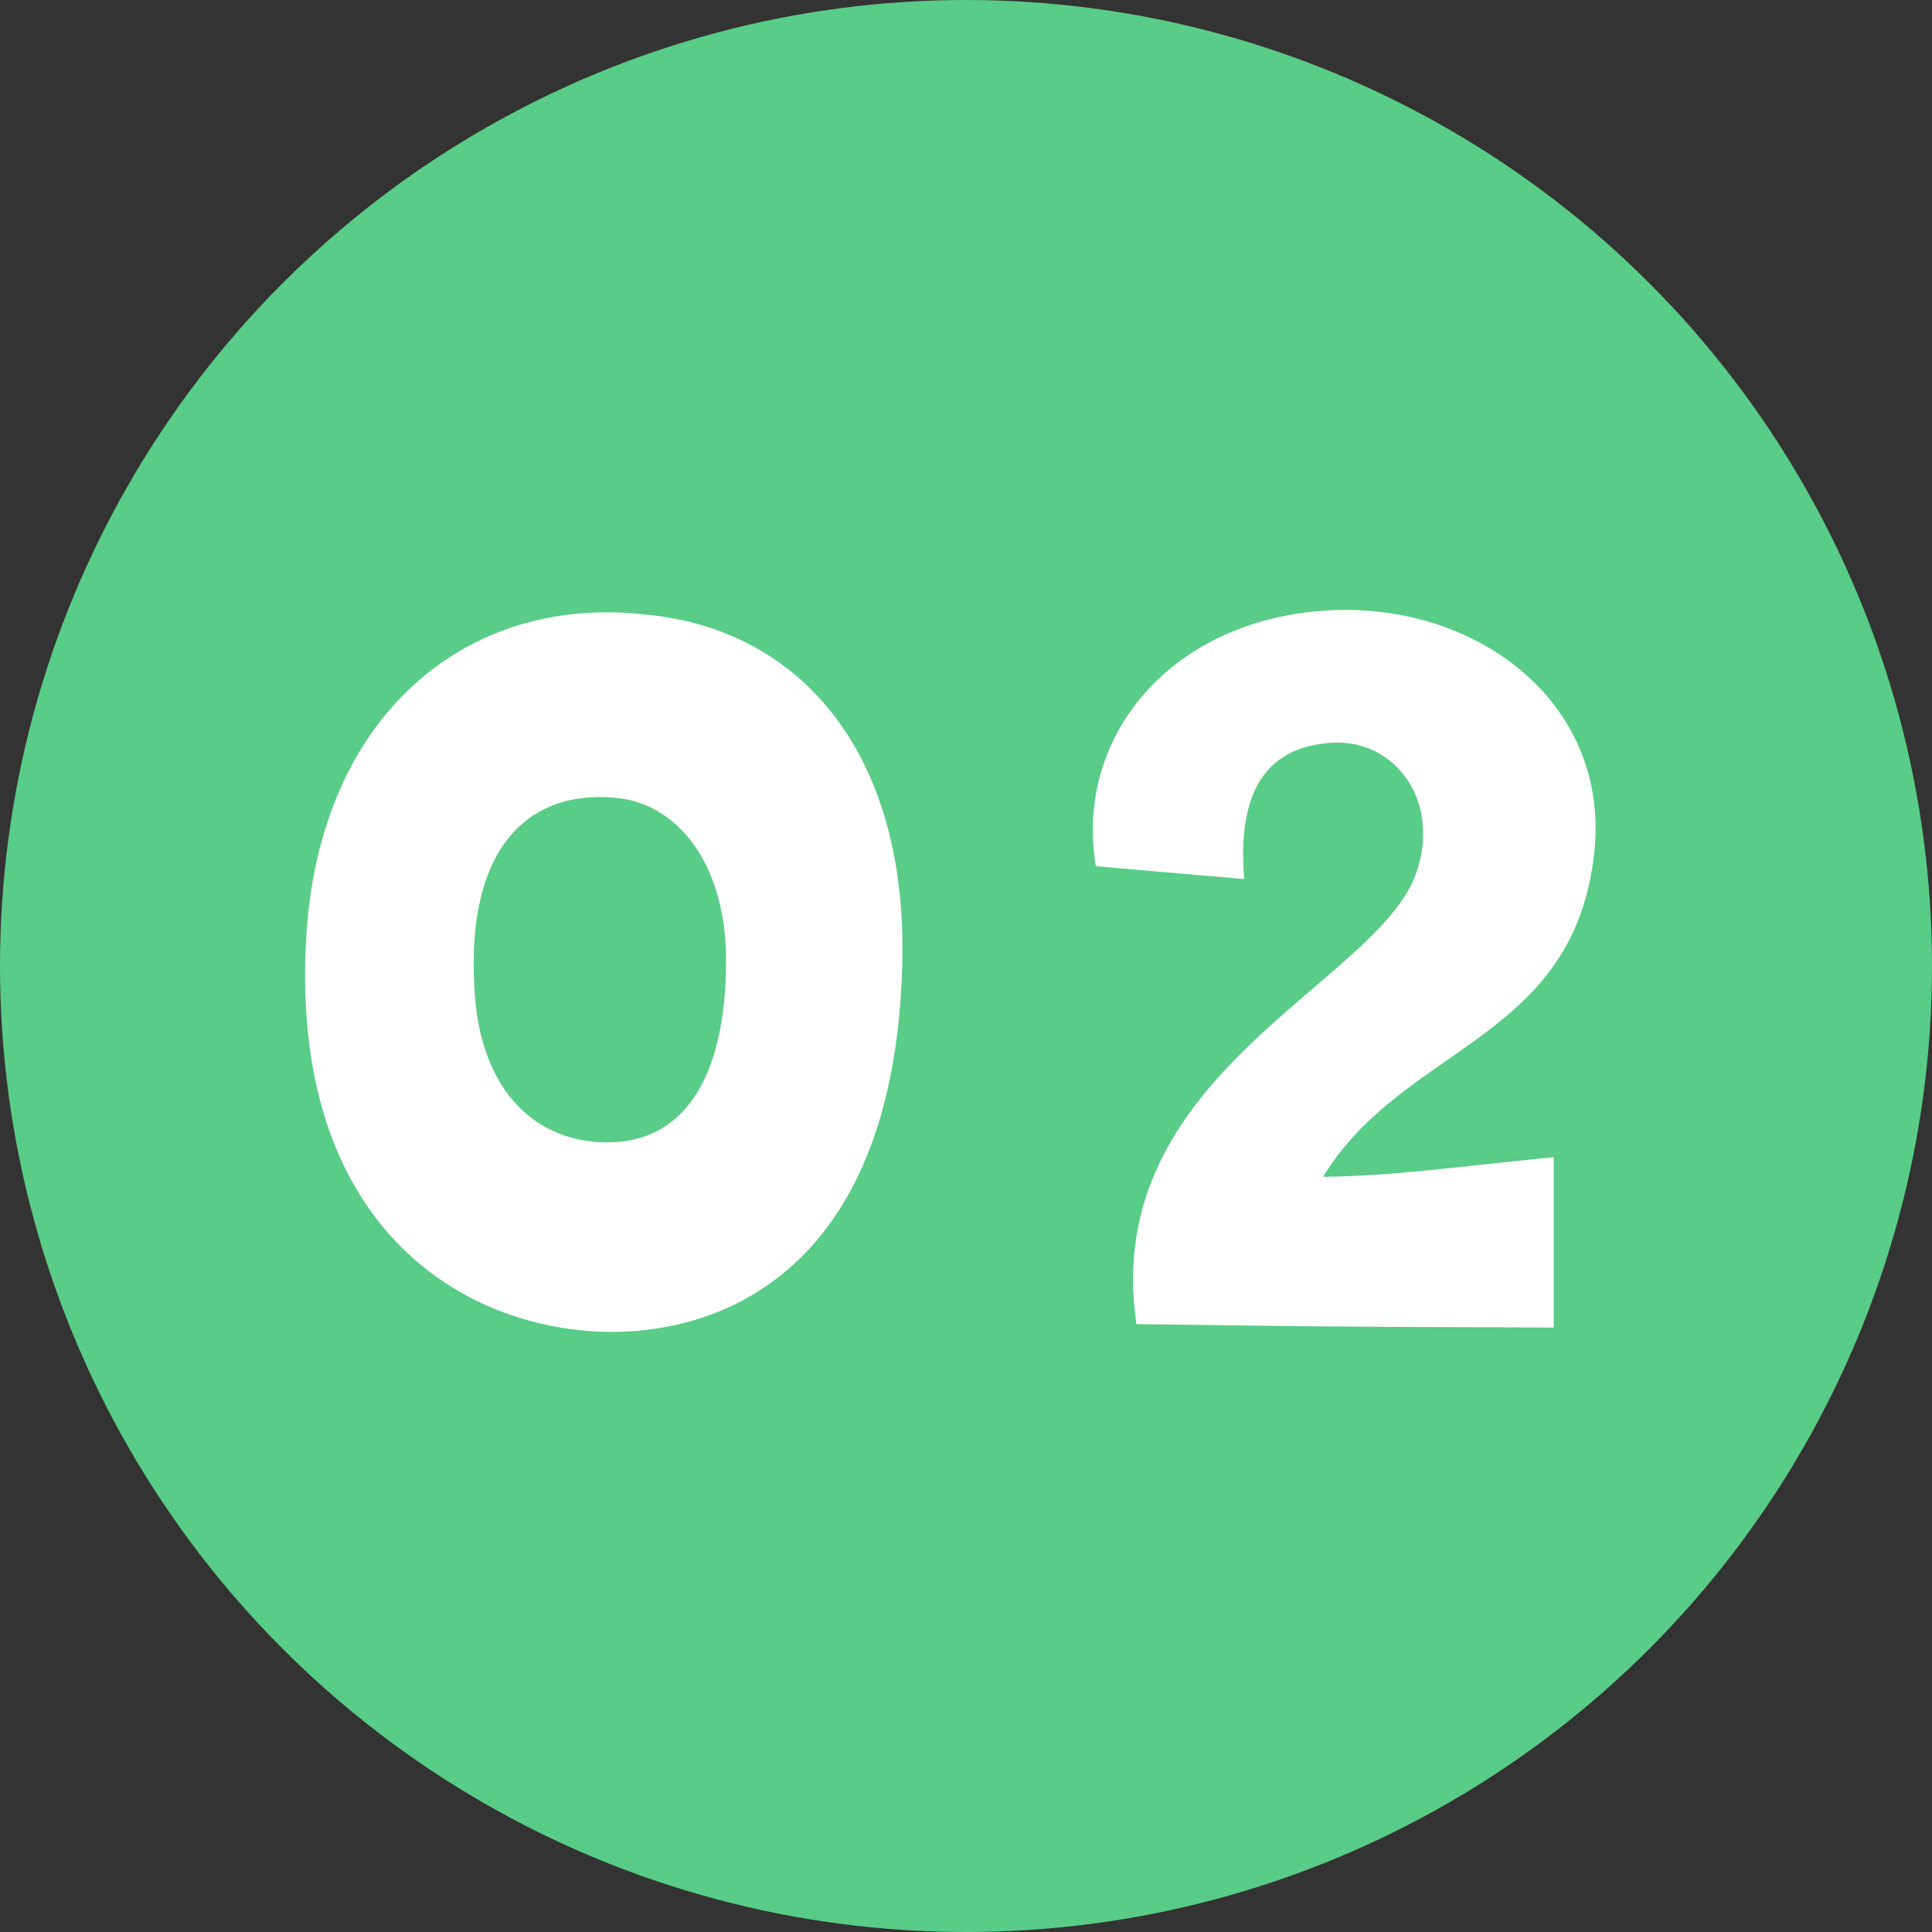
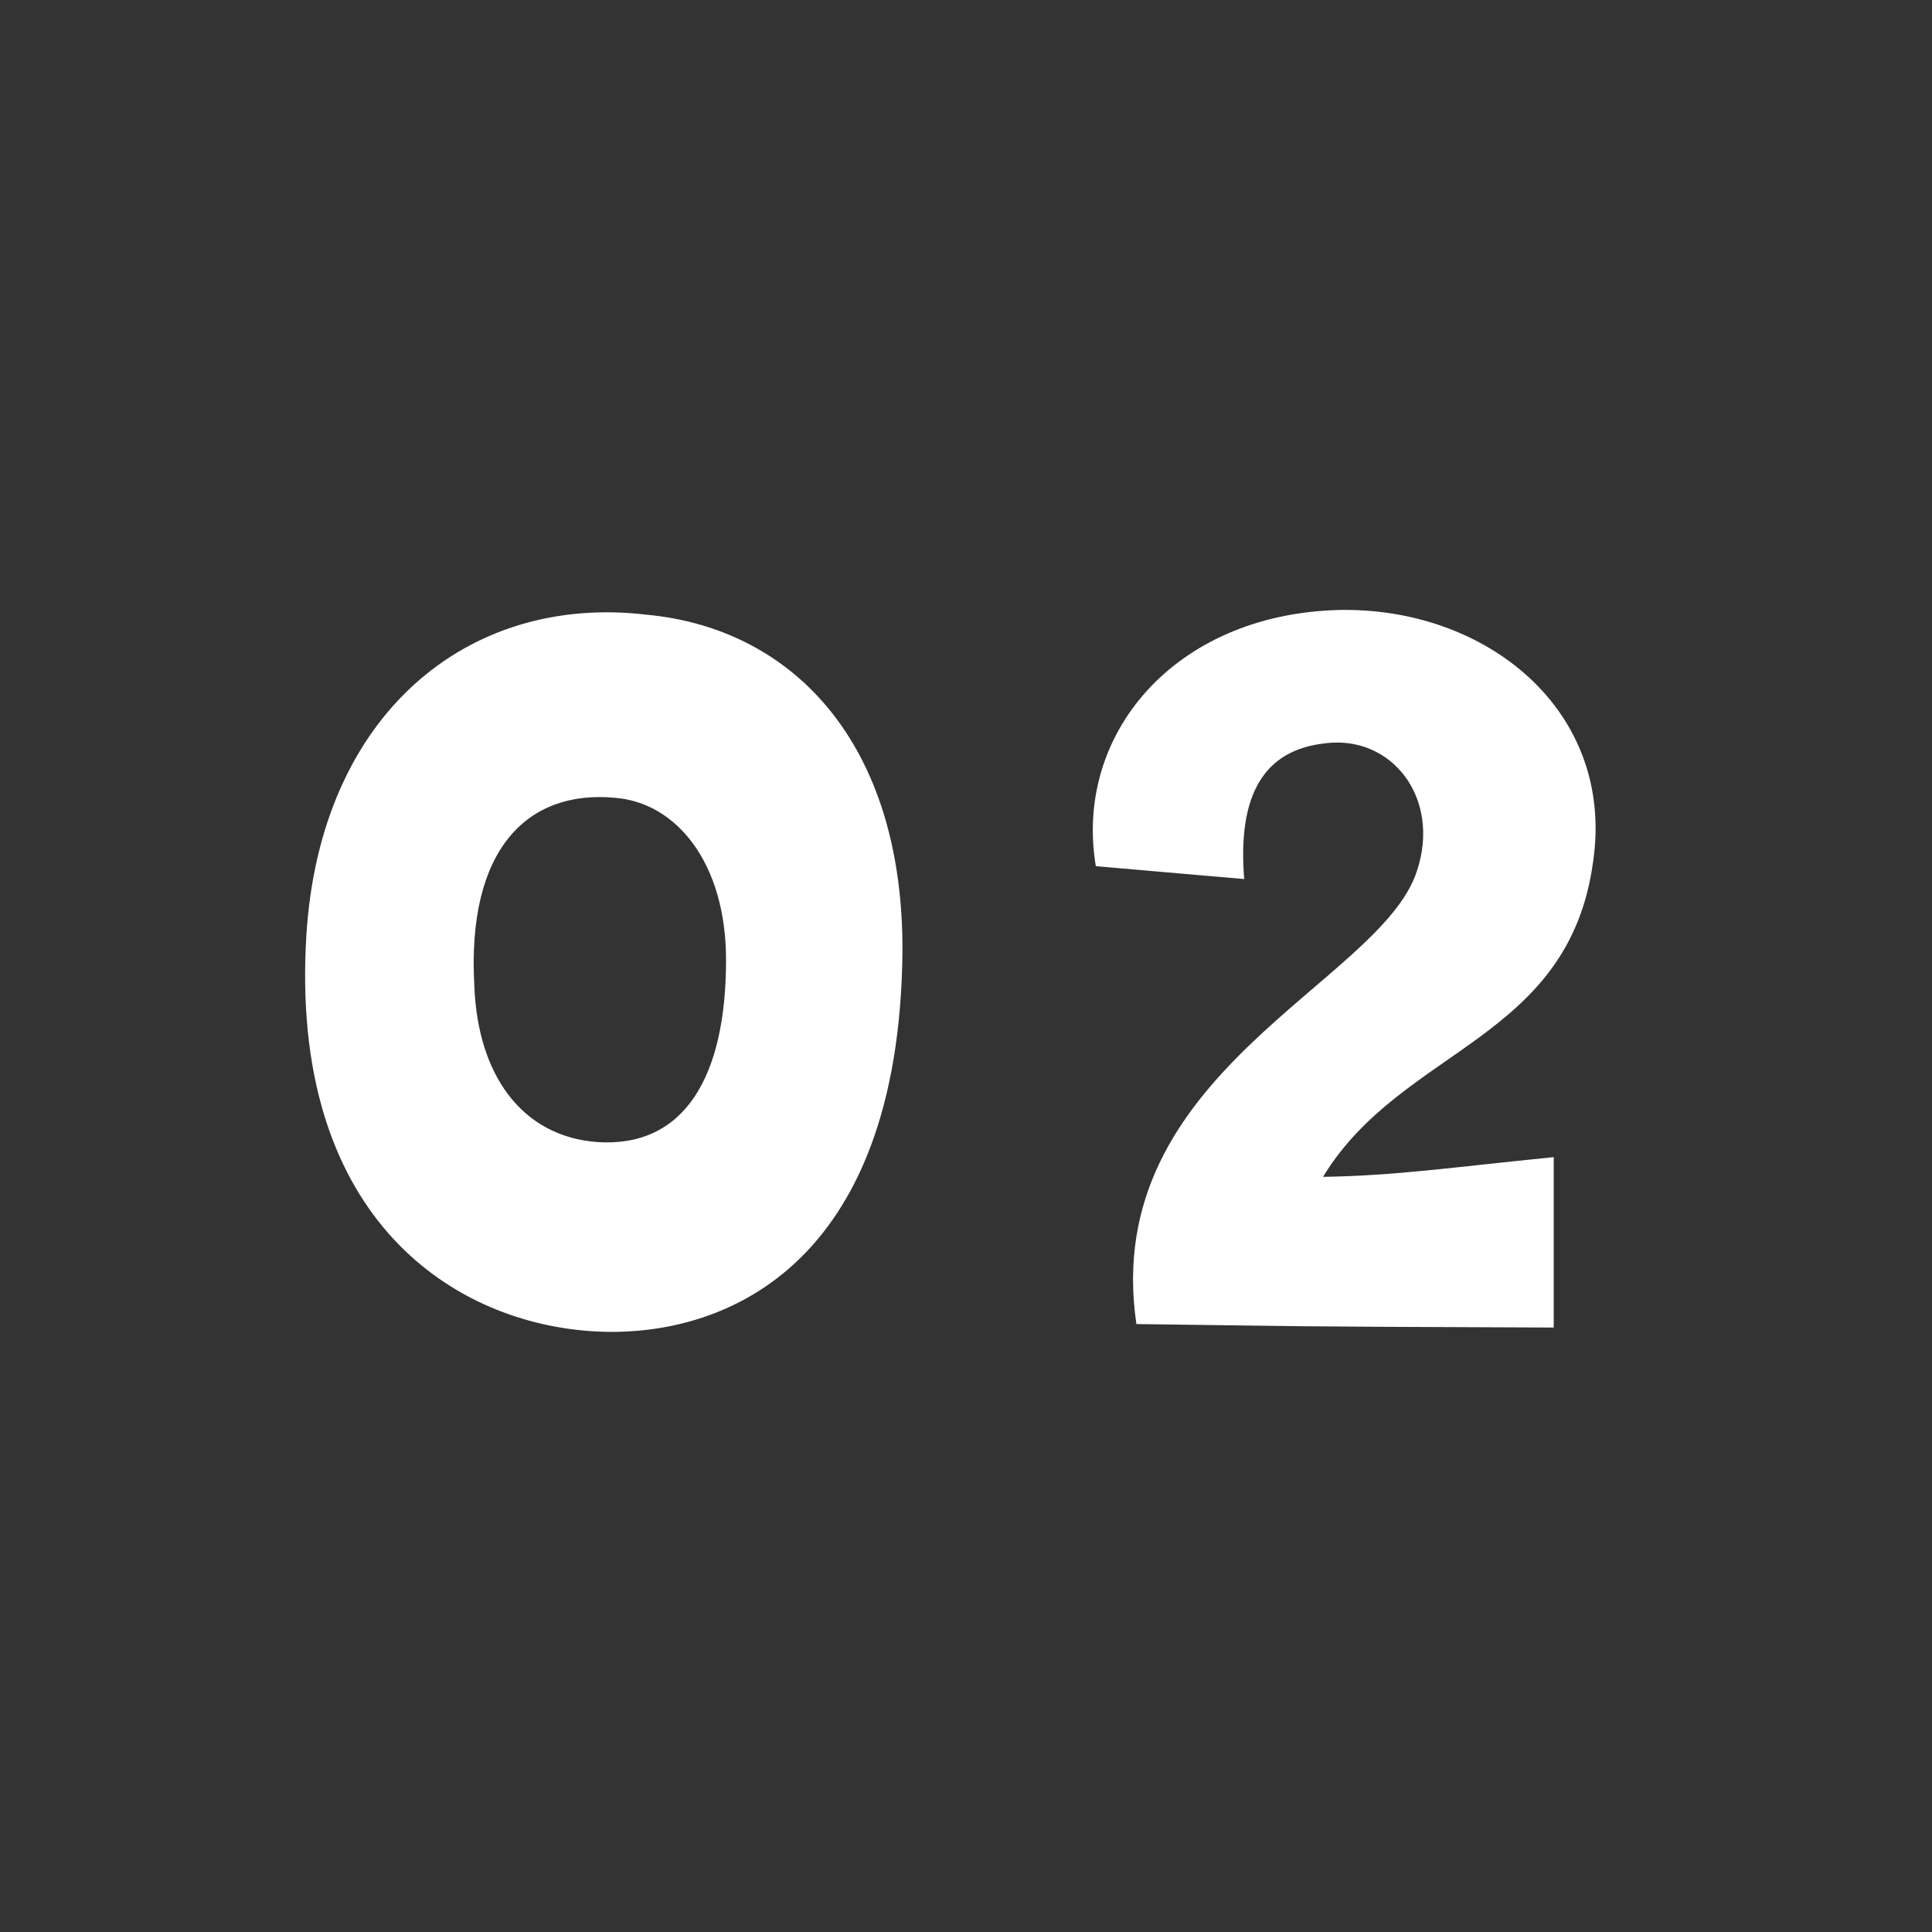
<svg xmlns="http://www.w3.org/2000/svg" width="60" height="60" viewBox="0 0 60 60">
  <rect x="0" y="0" width="60" height="60" fill="#333333" stroke="none" />
  <g id="グループ_60" data-name="グループ 60" transform="translate(-980 -5609)">
-     <circle id="楕円形_6" data-name="楕円形 6" cx="30" cy="30" r="30" transform="translate(980 5609)" fill="#59cc87" />
    <path id="パス_48" data-name="パス 48" d="M-11.7-2.664c3.852.288,9.468-1.692,9.72-11.376.18-6.7-3.276-10.44-7.956-10.872-5.544-.648-10.116,3.1-10.548,9.936C-21.024-6.336-16.092-2.988-11.7-2.664Zm.792-16.56c1.908.144,3.456,2.016,3.456,5.04,0,3.636-1.3,5.832-4,5.652-2.376-.18-3.708-2.124-3.816-4.824C-15.516-17.64-13.608-19.476-10.908-19.224ZM8.64-16.7c-.216-2.664.648-4,2.484-4.212,2.088-.288,3.636,1.692,2.88,3.96C12.888-13.464,4.14-10.692,5.292-2.88c5.868.072,3.564.072,12.96.108V-8.064c-3.24.324-4.9.576-7.164.612,2.448-4.032,7.632-4.212,8.388-9.792.684-4.68-3.312-7.92-7.92-7.812-5.112.144-8.208,3.888-7.524,7.956Z" transform="translate(1010 5653)" fill="#fff" />
  </g>
</svg>